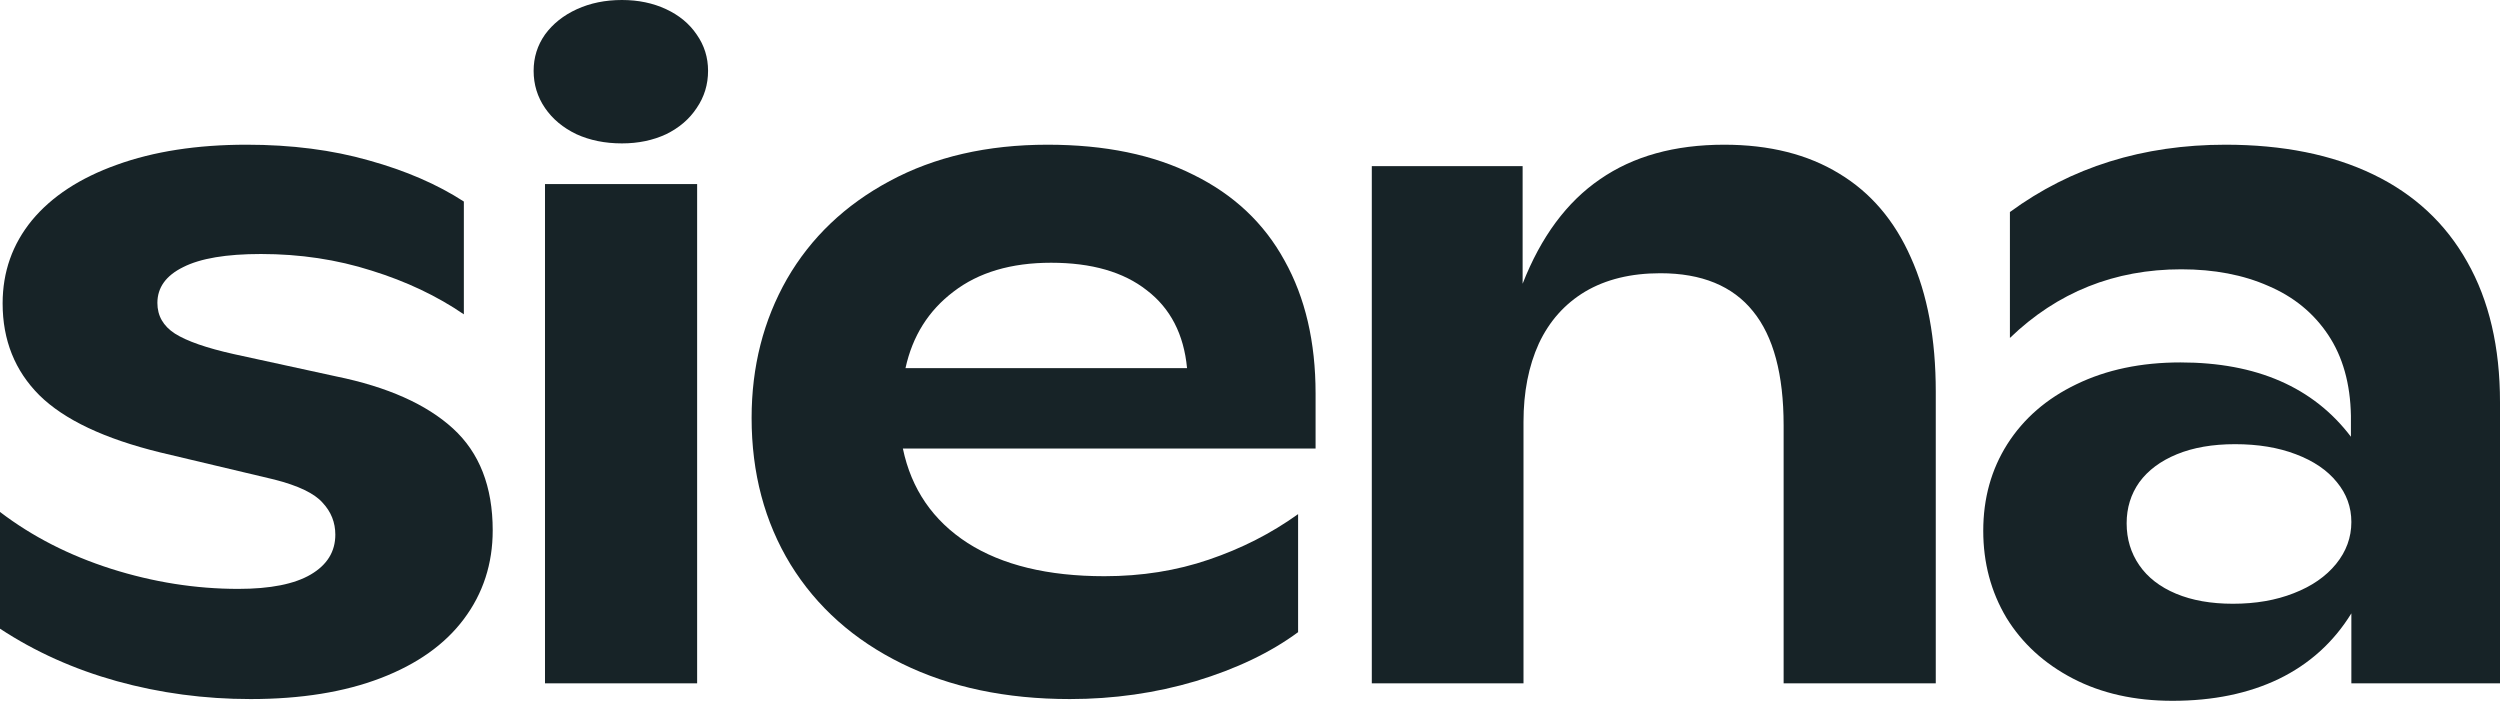
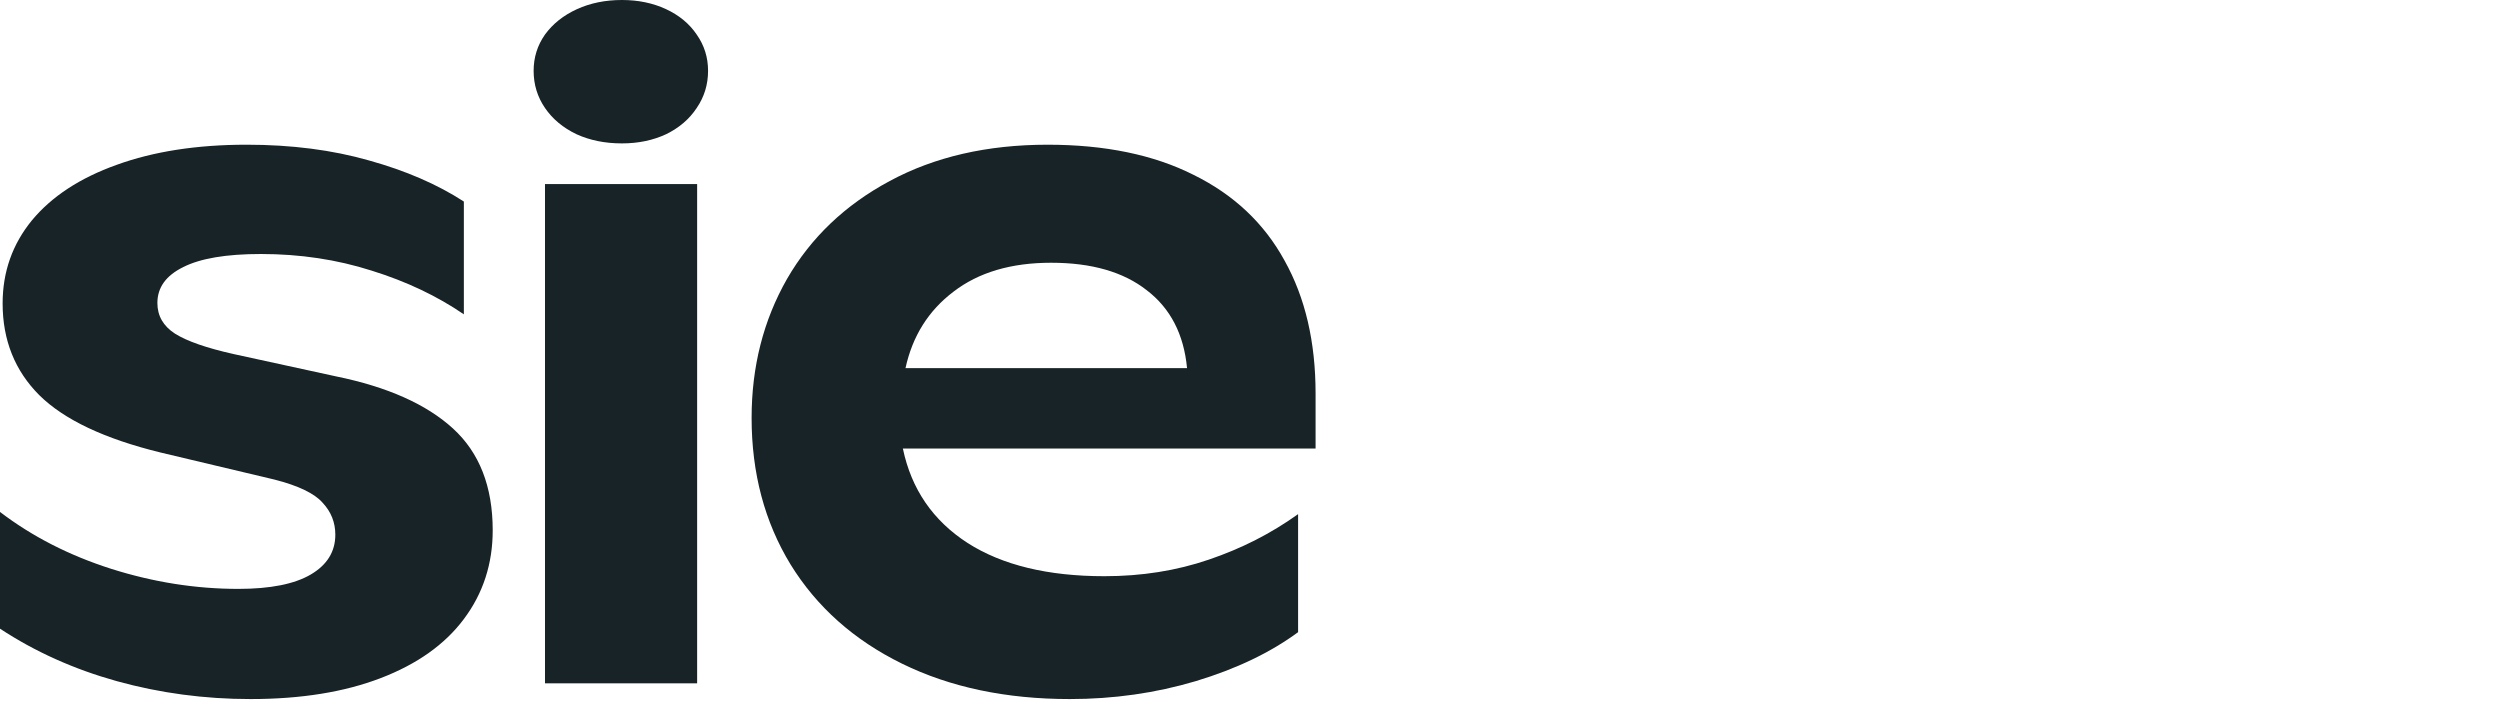
<svg xmlns="http://www.w3.org/2000/svg" width="650" height="188" viewBox="0 0 650 188" fill="none">
  <path d="M65.132 181.755C53.159 181.755 41.565 180.202 30.349 177.095C19.21 173.988 9.093 169.441 0 163.455V133.105C8.336 139.47 17.96 144.396 28.872 147.882C39.86 151.368 50.885 153.111 61.949 153.111C70.285 153.111 76.574 151.86 80.818 149.36C85.062 146.859 87.184 143.411 87.184 139.016C87.184 135.833 86.084 133.067 83.887 130.718C81.765 128.294 77.597 126.285 71.384 124.694L41.716 117.646C27.167 114.085 16.671 109.121 10.23 102.756C3.865 96.391 0.682 88.434 0.682 78.885C0.682 70.702 3.221 63.502 8.298 57.289C13.451 51.075 20.801 46.263 30.349 42.853C39.973 39.367 51.226 37.624 64.109 37.624C75.779 37.624 86.388 38.988 95.936 41.716C105.484 44.368 113.706 47.93 120.602 52.401V81.727C113.63 76.953 105.636 73.164 96.618 70.361C87.6 67.481 78.014 66.041 67.86 66.041C58.842 66.041 52.098 67.178 47.627 69.451C43.156 71.649 40.921 74.755 40.921 78.772C40.921 82.106 42.436 84.759 45.467 86.729C48.574 88.699 53.689 90.48 60.812 92.071L87.411 97.868C100.748 100.596 110.864 105.105 117.76 111.395C124.656 117.684 128.104 126.512 128.104 137.879C128.104 146.594 125.603 154.285 120.602 160.954C115.676 167.547 108.478 172.662 99.005 176.299C89.532 179.937 78.242 181.755 65.132 181.755Z" fill="#172327" />
  <path d="M161.704 37.283C157.309 37.283 153.369 36.487 149.883 34.896C146.397 33.229 143.669 30.956 141.699 28.076C139.729 25.196 138.743 21.976 138.743 18.414C138.743 14.928 139.729 11.784 141.699 8.98C143.745 6.176 146.511 3.978 149.996 2.387C153.483 0.796 157.385 0 161.704 0C165.948 0 169.775 0.796 173.185 2.387C176.595 3.978 179.247 6.176 181.141 8.98C183.112 11.784 184.097 14.928 184.097 18.414C184.097 21.976 183.112 25.196 181.141 28.076C179.247 30.956 176.595 33.229 173.185 34.896C169.775 36.487 165.948 37.283 161.704 37.283ZM141.699 47.854H181.255V177.663H141.699V47.854Z" fill="#172327" />
  <path d="M342.05 116.624H234.747C236.945 127.157 242.552 135.34 251.57 141.175C260.588 146.935 272.447 149.814 287.149 149.814C296.848 149.814 305.904 148.375 314.315 145.495C322.802 142.615 330.532 138.675 337.504 133.674V164.364C330.304 169.669 321.438 173.912 310.905 177.095C300.447 180.202 289.535 181.755 278.169 181.755C261.573 181.755 247.024 178.686 234.52 172.548C222.017 166.41 212.355 157.809 205.535 146.745C198.79 135.682 195.418 122.989 195.418 108.667C195.418 95.329 198.487 83.281 204.625 72.52C210.839 61.76 219.743 53.272 231.337 47.059C243.007 40.769 256.685 37.624 272.372 37.624C287.3 37.624 299.955 40.238 310.337 45.467C320.794 50.62 328.675 58.046 333.98 67.746C339.36 77.37 342.05 88.889 342.05 102.301V116.624ZM273.281 68.314C262.899 68.314 254.45 70.815 247.933 75.817C241.416 80.742 237.248 87.373 235.429 95.709H308.632C307.798 86.918 304.312 80.174 298.174 75.475C292.112 70.702 283.814 68.314 273.281 68.314Z" fill="#172327" />
-   <path d="M448.284 37.624C460.03 37.624 469.995 40.125 478.179 45.126C486.363 50.052 492.577 57.327 496.82 66.951C501.14 76.499 503.3 88.13 503.3 101.847V177.663H463.743V110.599C463.743 97.338 461.091 87.449 455.786 80.932C450.482 74.339 442.449 71.042 431.689 71.042C424.035 71.042 417.518 72.634 412.138 75.817C406.834 78.999 402.817 83.508 400.089 89.343C397.437 95.178 396.11 101.96 396.11 109.69V177.663H356.668V43.194H395.883V73.77C400.657 61.57 407.364 52.514 416.002 46.604C424.641 40.617 435.402 37.624 448.284 37.624Z" fill="#172327" />
-   <path d="M578.616 37.624C593.545 37.624 606.351 40.2 617.036 45.353C627.719 50.506 635.869 58.084 641.475 68.087C647.156 78.09 650 90.252 650 104.575V177.663H611.353V159.476C606.73 166.979 600.441 172.662 592.484 176.527C584.603 180.315 575.396 182.21 564.863 182.21C555.011 182.21 546.373 180.277 538.946 176.413C531.52 172.548 525.761 167.282 521.669 160.613C517.653 153.869 515.645 146.329 515.645 137.993C515.645 129.582 517.728 122.079 521.896 115.487C526.14 108.818 532.126 103.627 539.856 99.914C547.661 96.126 556.678 94.231 566.909 94.231C586.687 94.231 601.464 100.672 611.24 113.554V108.098C611.088 99.762 609.118 92.753 605.328 87.07C601.54 81.386 596.349 77.142 589.756 74.339C583.239 71.459 575.699 70.019 567.136 70.019C549.783 70.019 534.93 75.968 522.578 87.865V55.129C538.491 43.459 557.171 37.624 578.616 37.624ZM580.549 156.975C586.46 156.975 591.726 156.066 596.349 154.247C601.047 152.429 604.722 149.89 607.375 146.632C610.027 143.373 611.353 139.736 611.353 135.72C611.353 131.855 610.103 128.407 607.602 125.376C605.101 122.269 601.54 119.844 596.917 118.101C592.37 116.358 587.104 115.487 581.117 115.487C575.282 115.487 570.243 116.358 566 118.101C561.756 119.844 558.497 122.269 556.224 125.376C554.026 128.483 552.928 132.044 552.928 136.06C552.928 140.153 554.026 143.79 556.224 146.973C558.421 150.155 561.604 152.618 565.772 154.361C569.94 156.104 574.866 156.975 580.549 156.975Z" fill="#172327" />
</svg>